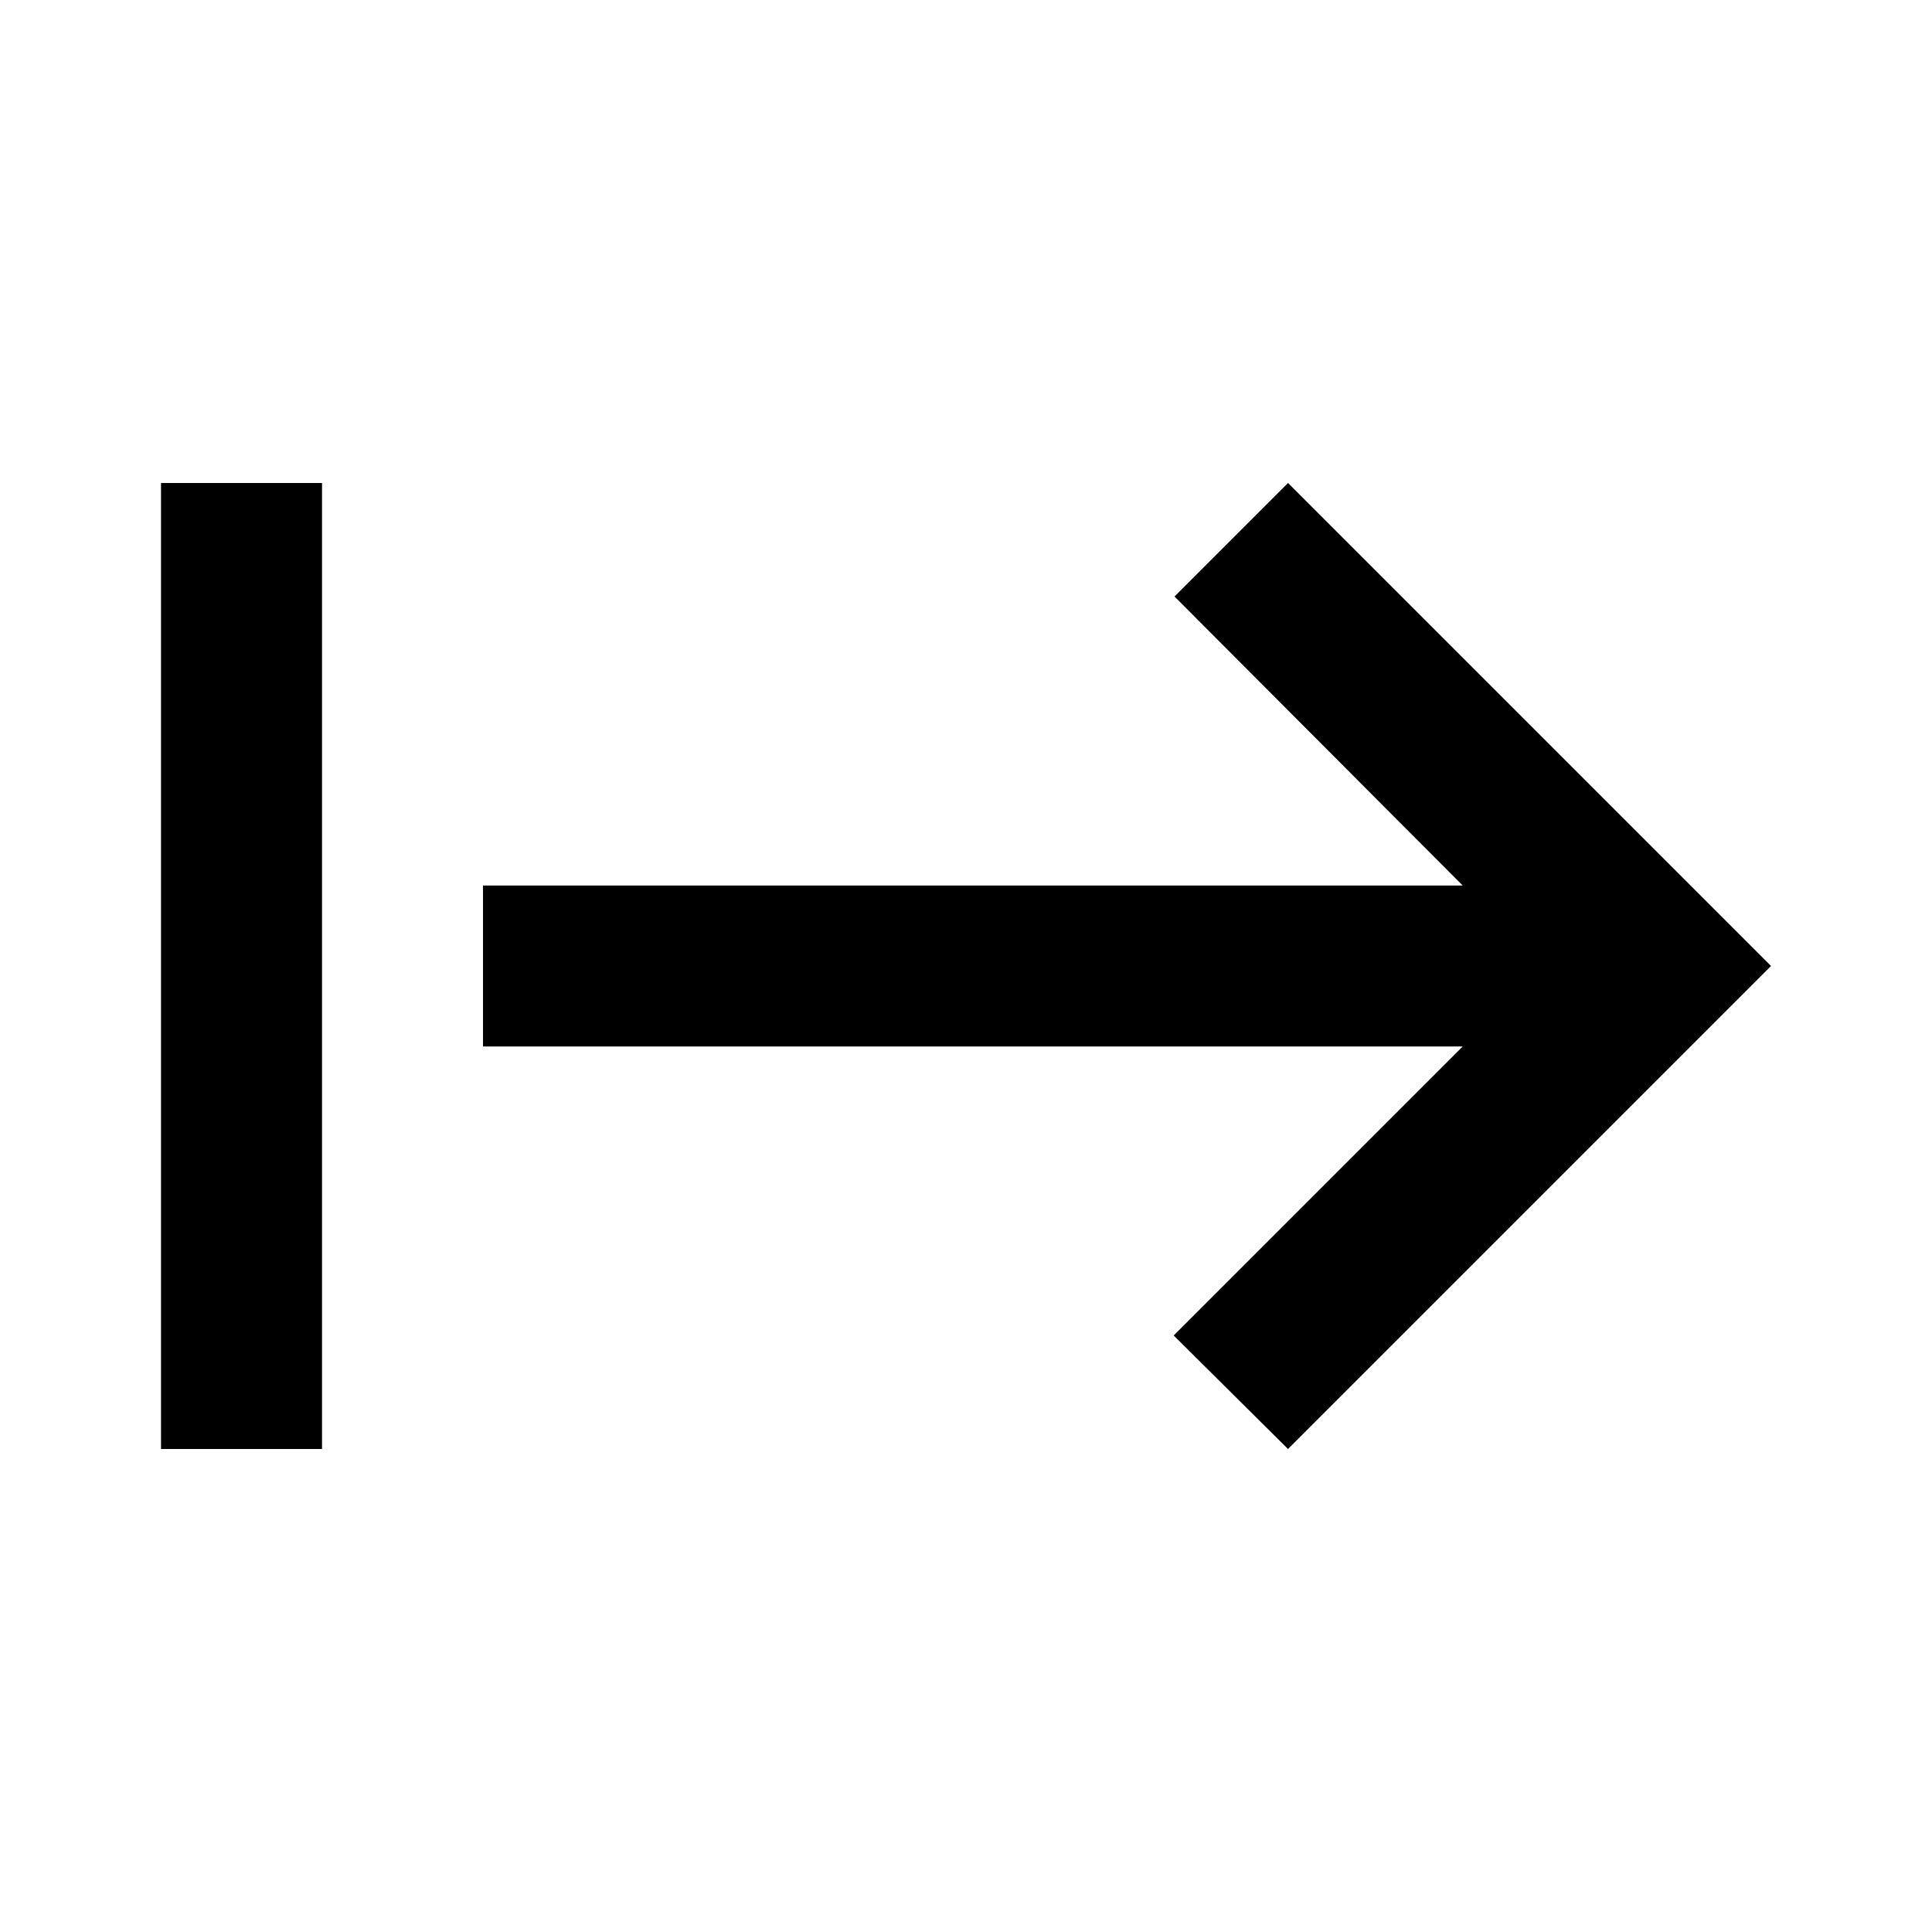
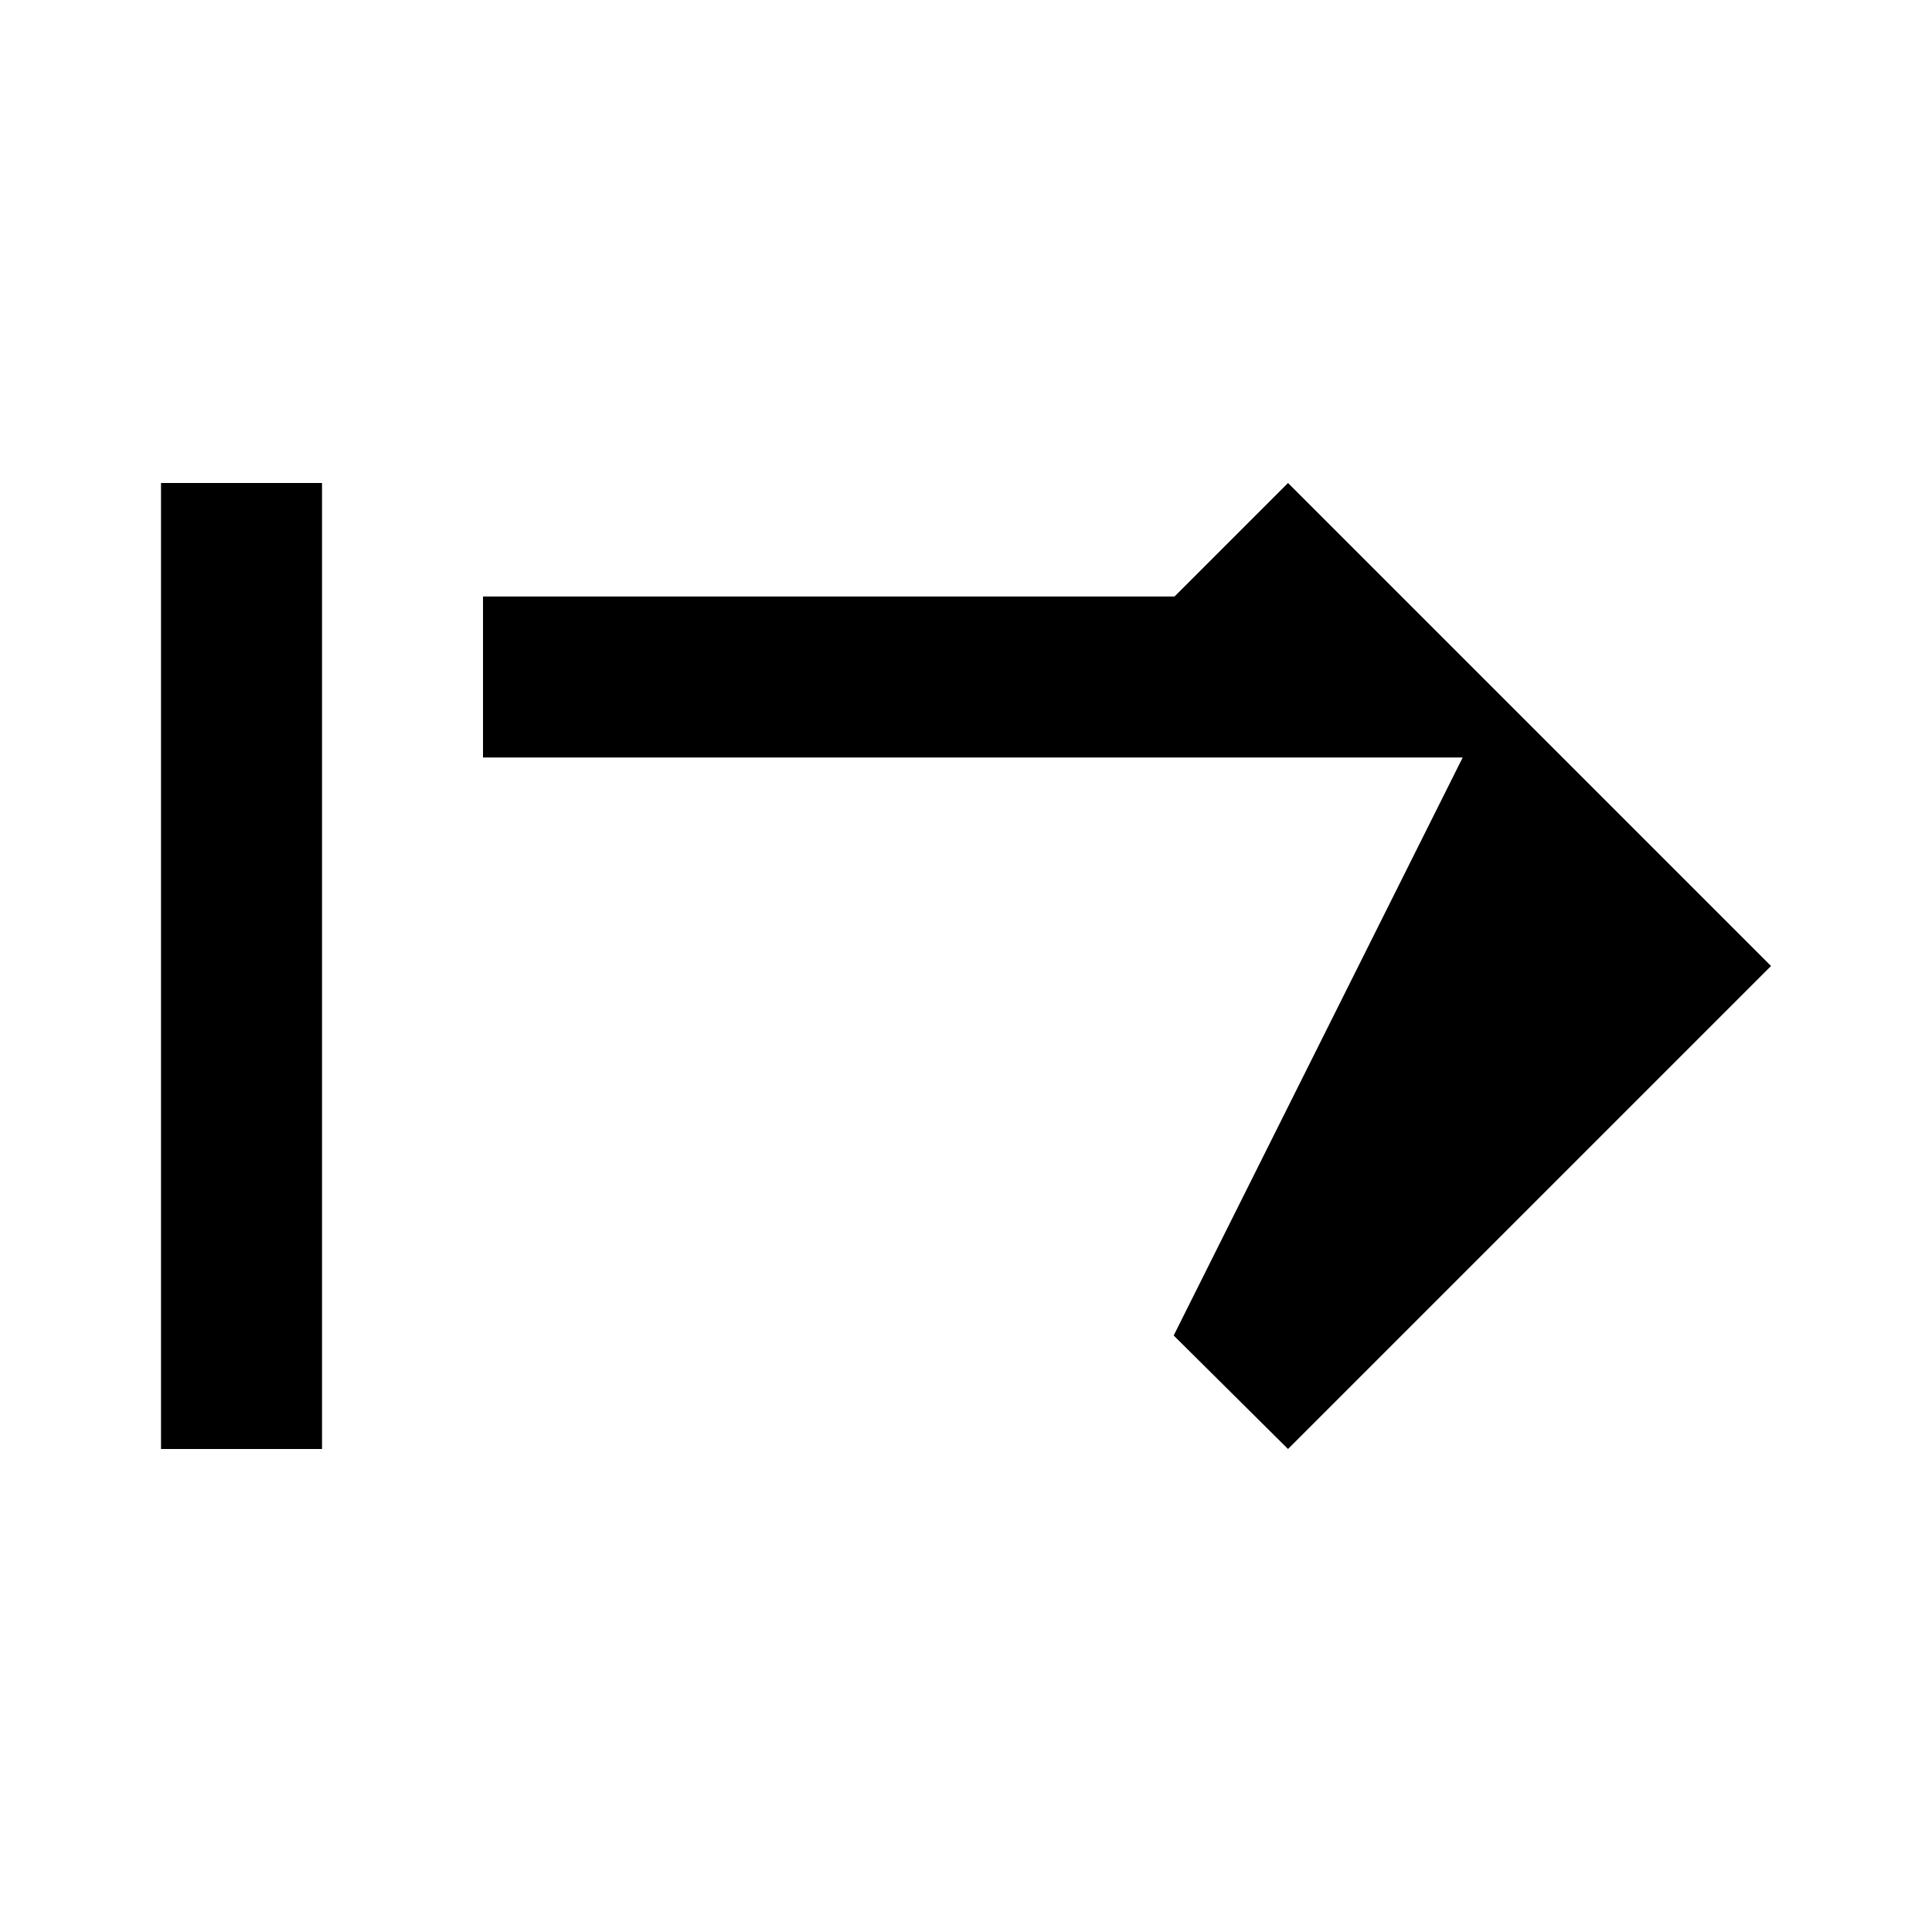
<svg xmlns="http://www.w3.org/2000/svg" width="56" height="56" viewBox="0 0 56 56" fill="none">
-   <path d="M34.044 17.29l8.353 8.377H14v4.666h28.397L34.02 38.71 37.334 42l14-14-14-14-3.29 3.29zM4.667 14v28h4.667V14H4.667z" fill="color(display-p3 .259 .624 .71)" />
+   <path d="M34.044 17.29H14v4.666h28.397L34.02 38.71 37.334 42l14-14-14-14-3.29 3.29zM4.667 14v28h4.667V14H4.667z" fill="color(display-p3 .259 .624 .71)" />
</svg>